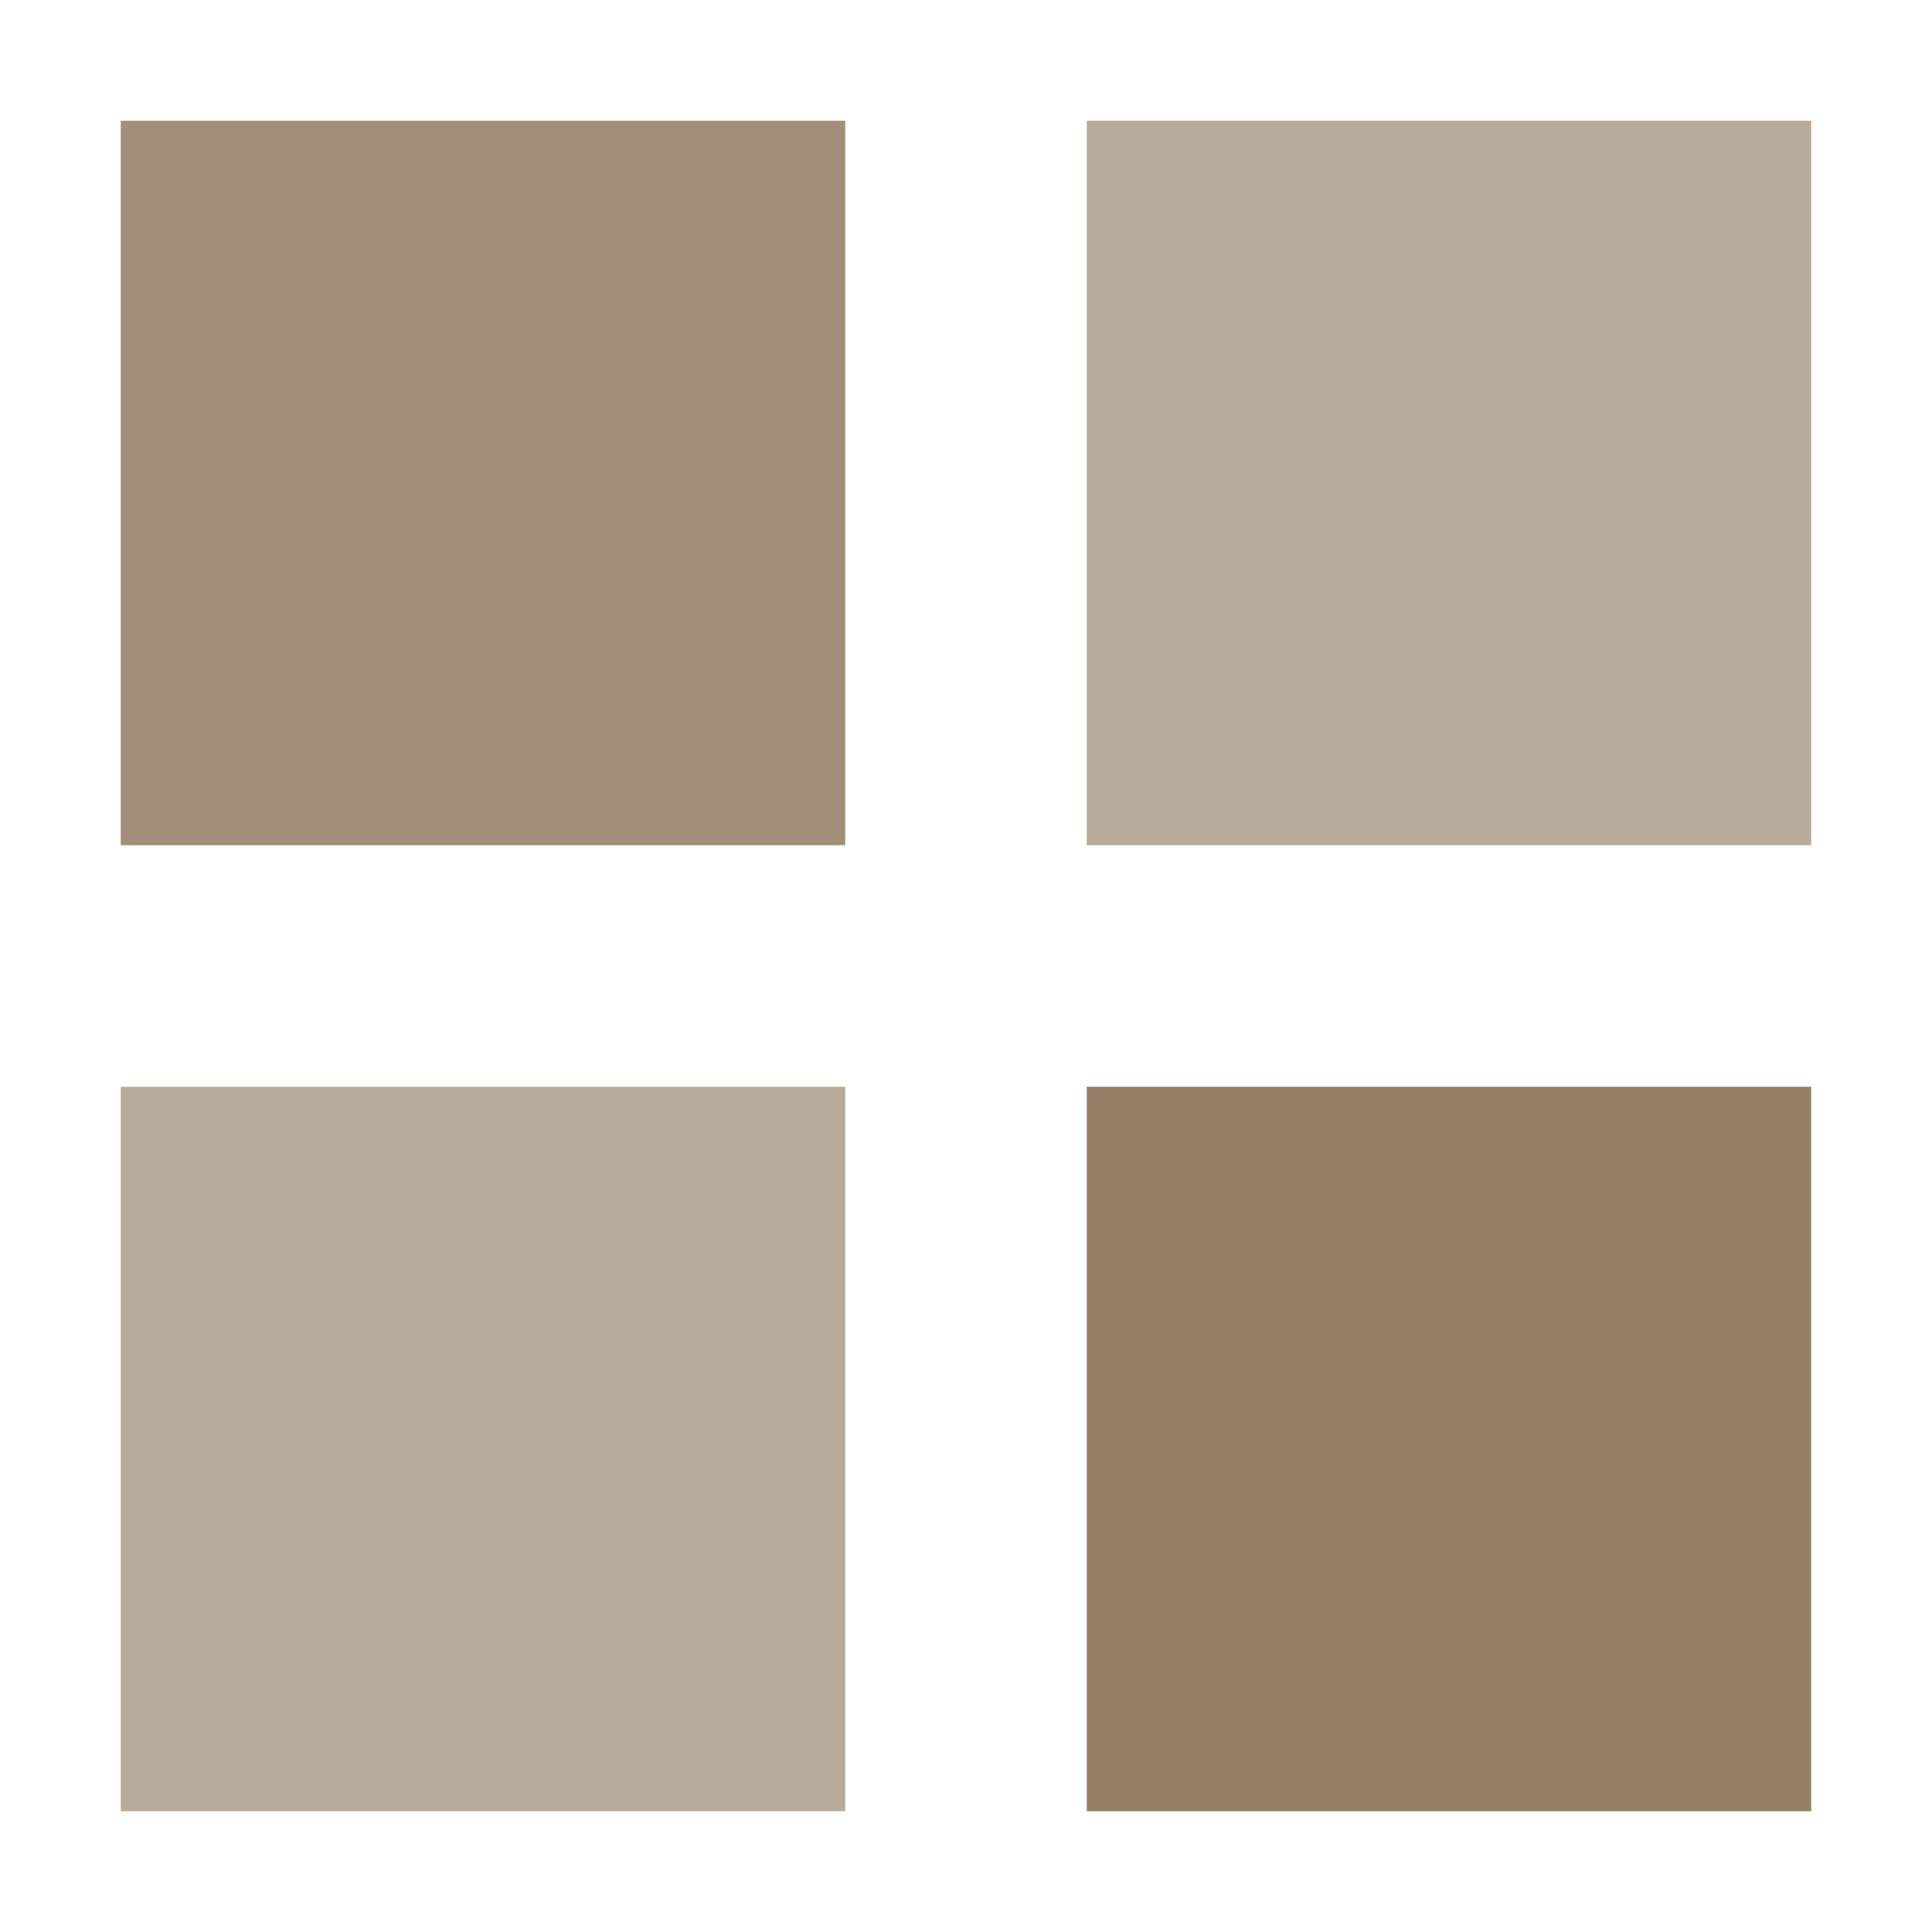
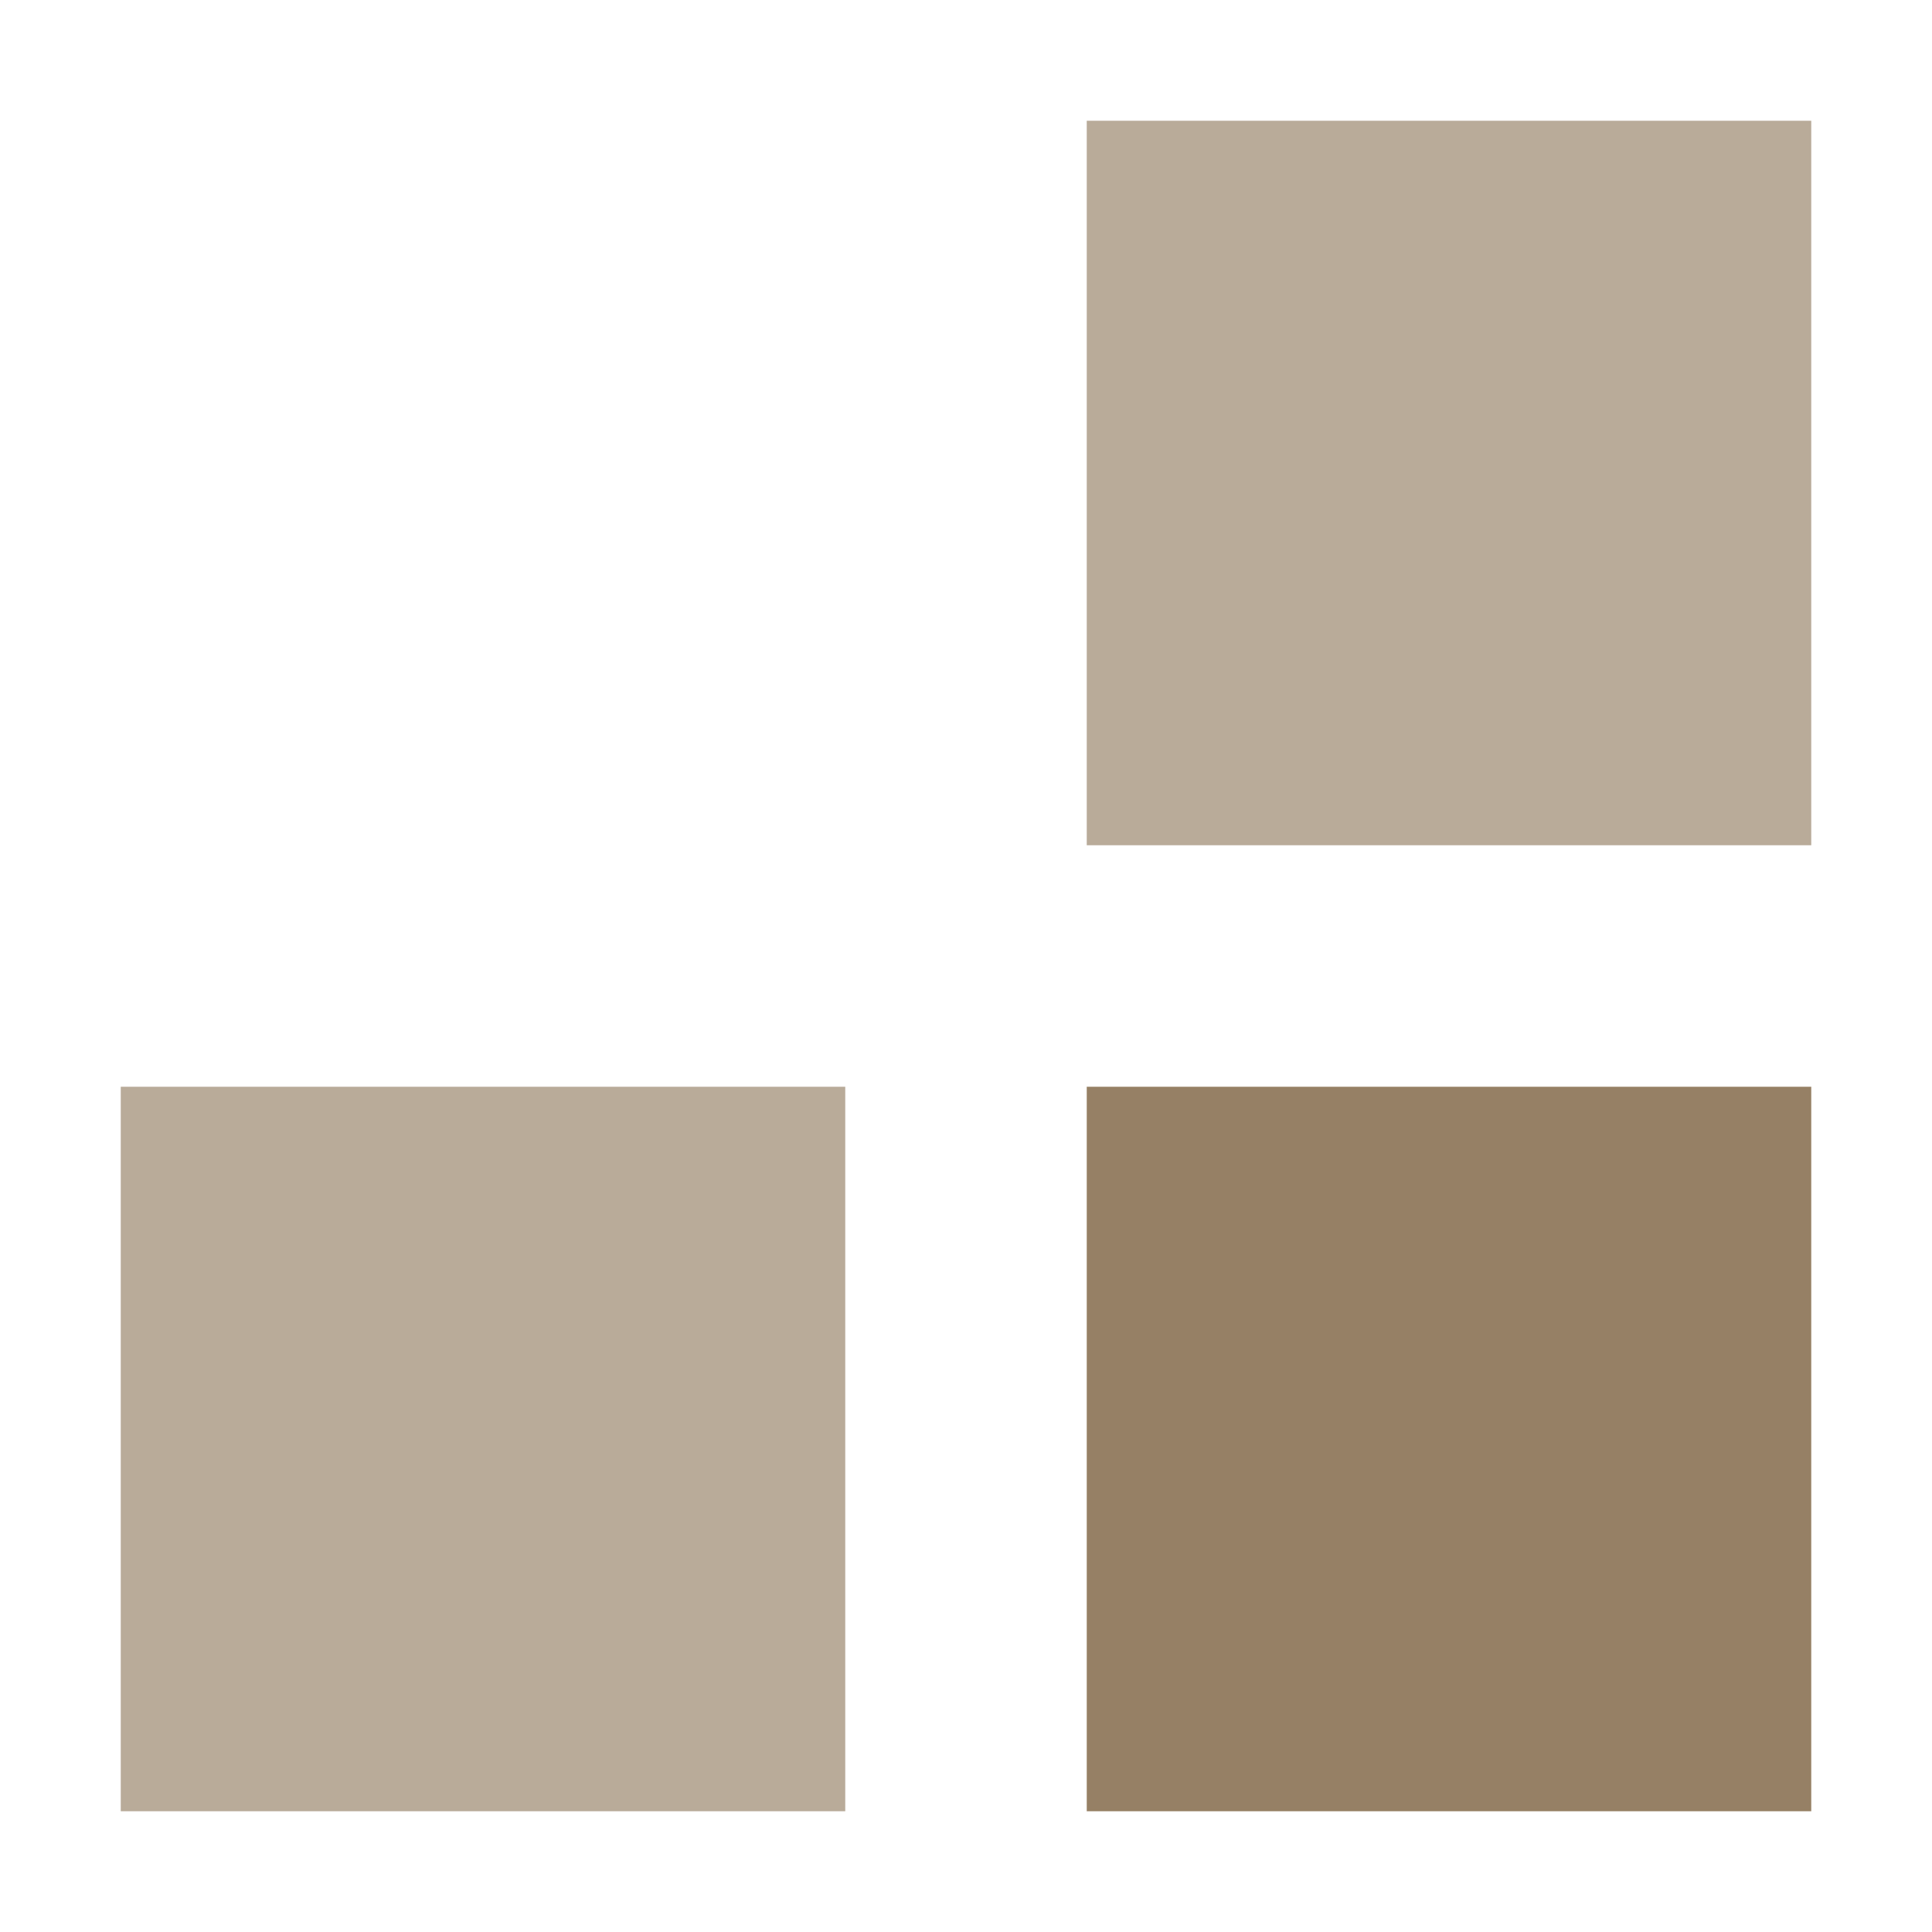
<svg xmlns="http://www.w3.org/2000/svg" width="32" height="32" viewBox="0 0 32 32" fill="#8b7355">
-   <rect x="2" y="2" width="12" height="12" fill="#8b7355" opacity="0.8" />
  <rect x="18" y="2" width="12" height="12" fill="#8b7355" opacity="0.6" />
  <rect x="2" y="18" width="12" height="12" fill="#8b7355" opacity="0.6" />
  <rect x="18" y="18" width="12" height="12" fill="#8b7355" opacity="0.9" />
</svg>